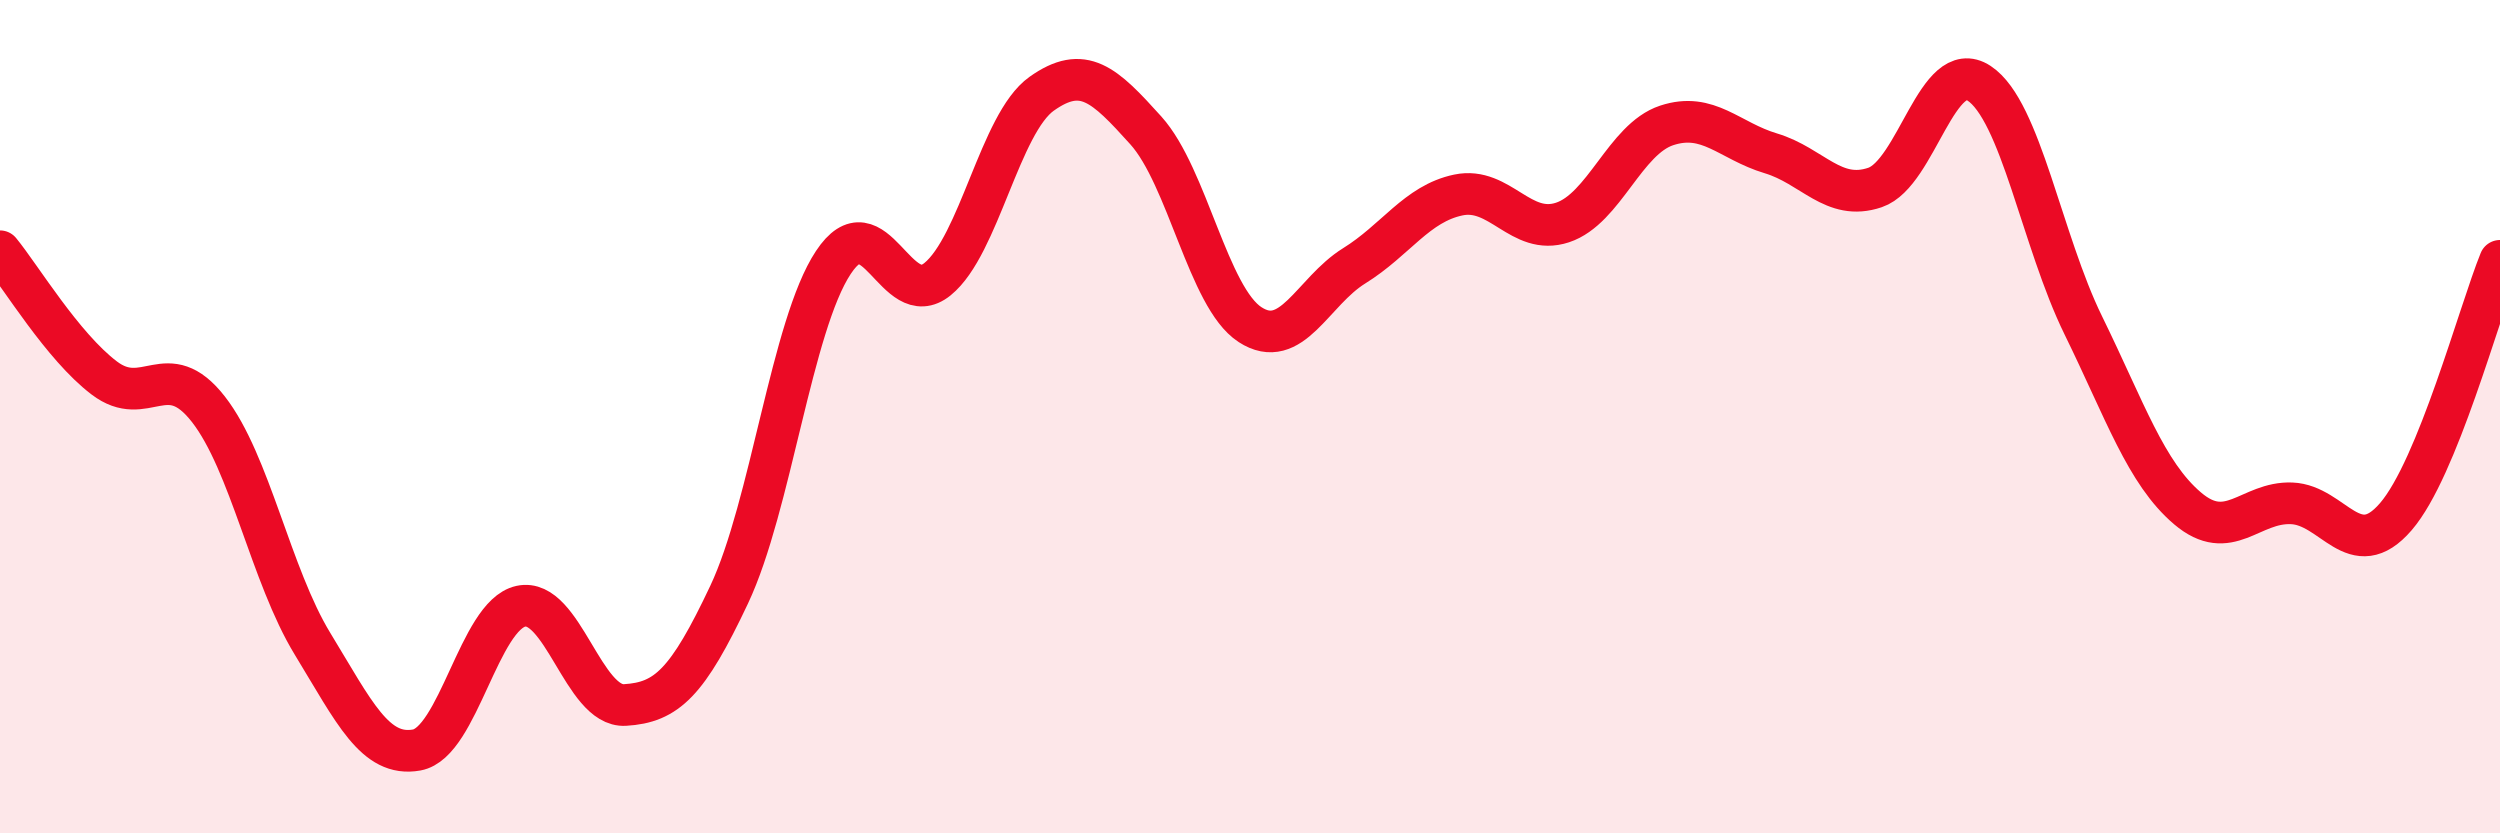
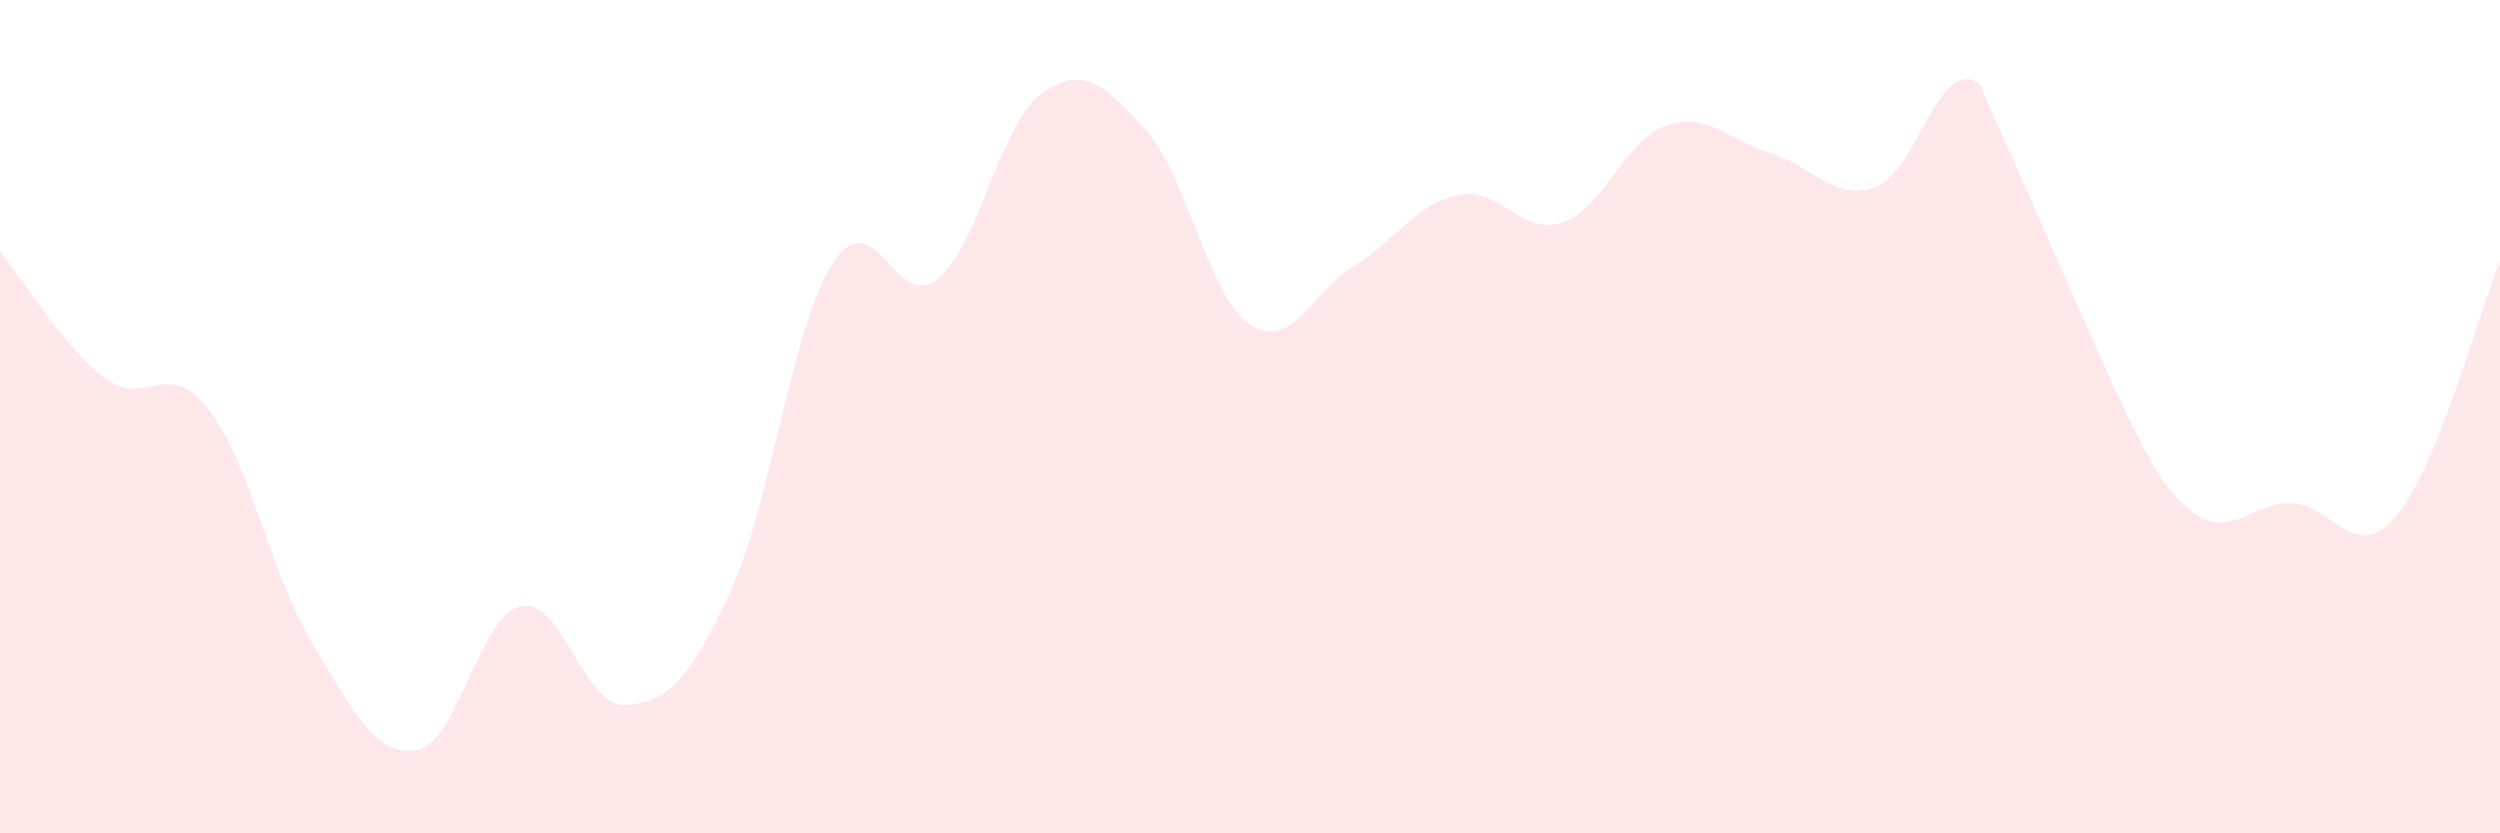
<svg xmlns="http://www.w3.org/2000/svg" width="60" height="20" viewBox="0 0 60 20">
-   <path d="M 0,6.03 C 0.5,6.64 1.5,8.31 2.5,9.07 C 3.5,9.83 4,8.54 5,9.82 C 6,11.1 6.5,13.81 7.5,15.45 C 8.5,17.09 9,18.18 10,18 C 11,17.82 11.5,14.77 12.5,14.55 C 13.5,14.33 14,16.98 15,16.92 C 16,16.86 16.5,16.39 17.5,14.27 C 18.5,12.15 19,7.81 20,6.3 C 21,4.79 21.5,7.51 22.5,6.7 C 23.5,5.89 24,2.96 25,2.25 C 26,1.54 26.5,2.02 27.5,3.13 C 28.5,4.24 29,7.14 30,7.79 C 31,8.44 31.5,7 32.5,6.38 C 33.5,5.76 34,4.89 35,4.68 C 36,4.47 36.5,5.67 37.5,5.34 C 38.5,5.01 39,3.34 40,3.01 C 41,2.68 41.5,3.38 42.5,3.68 C 43.5,3.98 44,4.84 45,4.5 C 46,4.16 46.5,1.34 47.5,2 C 48.5,2.66 49,5.77 50,7.81 C 51,9.85 51.5,11.35 52.5,12.2 C 53.5,13.05 54,12.04 55,12.08 C 56,12.12 56.5,13.56 57.5,12.4 C 58.5,11.24 59.5,7.49 60,6.26L60 20L0 20Z" fill="#EB0A25" opacity="0.1" stroke-linecap="round" stroke-linejoin="round" />
-   <path d="M 0,6.03 C 0.5,6.64 1.5,8.31 2.5,9.07 C 3.5,9.83 4,8.54 5,9.82 C 6,11.1 6.5,13.81 7.5,15.45 C 8.5,17.09 9,18.18 10,18 C 11,17.82 11.5,14.77 12.5,14.55 C 13.5,14.33 14,16.98 15,16.92 C 16,16.86 16.5,16.39 17.5,14.27 C 18.5,12.15 19,7.81 20,6.3 C 21,4.79 21.5,7.51 22.5,6.7 C 23.5,5.89 24,2.96 25,2.25 C 26,1.54 26.5,2.02 27.5,3.13 C 28.5,4.24 29,7.14 30,7.79 C 31,8.44 31.5,7 32.5,6.38 C 33.5,5.76 34,4.89 35,4.68 C 36,4.47 36.5,5.67 37.5,5.34 C 38.5,5.01 39,3.34 40,3.01 C 41,2.68 41.5,3.38 42.5,3.68 C 43.5,3.98 44,4.84 45,4.5 C 46,4.16 46.5,1.34 47.5,2 C 48.5,2.66 49,5.77 50,7.81 C 51,9.85 51.5,11.35 52.5,12.2 C 53.5,13.05 54,12.04 55,12.08 C 56,12.12 56.5,13.56 57.5,12.4 C 58.5,11.24 59.5,7.49 60,6.26" stroke="#EB0A25" stroke-width="1" fill="none" stroke-linecap="round" stroke-linejoin="round" />
+   <path d="M 0,6.03 C 0.5,6.64 1.5,8.31 2.5,9.07 C 3.5,9.83 4,8.54 5,9.82 C 6,11.1 6.5,13.81 7.5,15.45 C 8.5,17.09 9,18.18 10,18 C 11,17.82 11.5,14.77 12.5,14.55 C 13.5,14.33 14,16.98 15,16.92 C 16,16.86 16.5,16.39 17.5,14.27 C 18.5,12.15 19,7.81 20,6.3 C 21,4.79 21.5,7.51 22.5,6.7 C 23.5,5.89 24,2.96 25,2.25 C 26,1.54 26.5,2.02 27.5,3.13 C 28.5,4.24 29,7.14 30,7.79 C 31,8.44 31.5,7 32.5,6.38 C 33.5,5.76 34,4.89 35,4.68 C 36,4.47 36.5,5.67 37.5,5.34 C 38.5,5.01 39,3.34 40,3.01 C 41,2.68 41.5,3.38 42.5,3.68 C 43.5,3.98 44,4.84 45,4.5 C 46,4.16 46.5,1.34 47.5,2 C 51,9.85 51.5,11.35 52.5,12.2 C 53.5,13.05 54,12.04 55,12.08 C 56,12.12 56.5,13.56 57.5,12.4 C 58.5,11.24 59.5,7.49 60,6.26L60 20L0 20Z" fill="#EB0A25" opacity="0.1" stroke-linecap="round" stroke-linejoin="round" />
</svg>